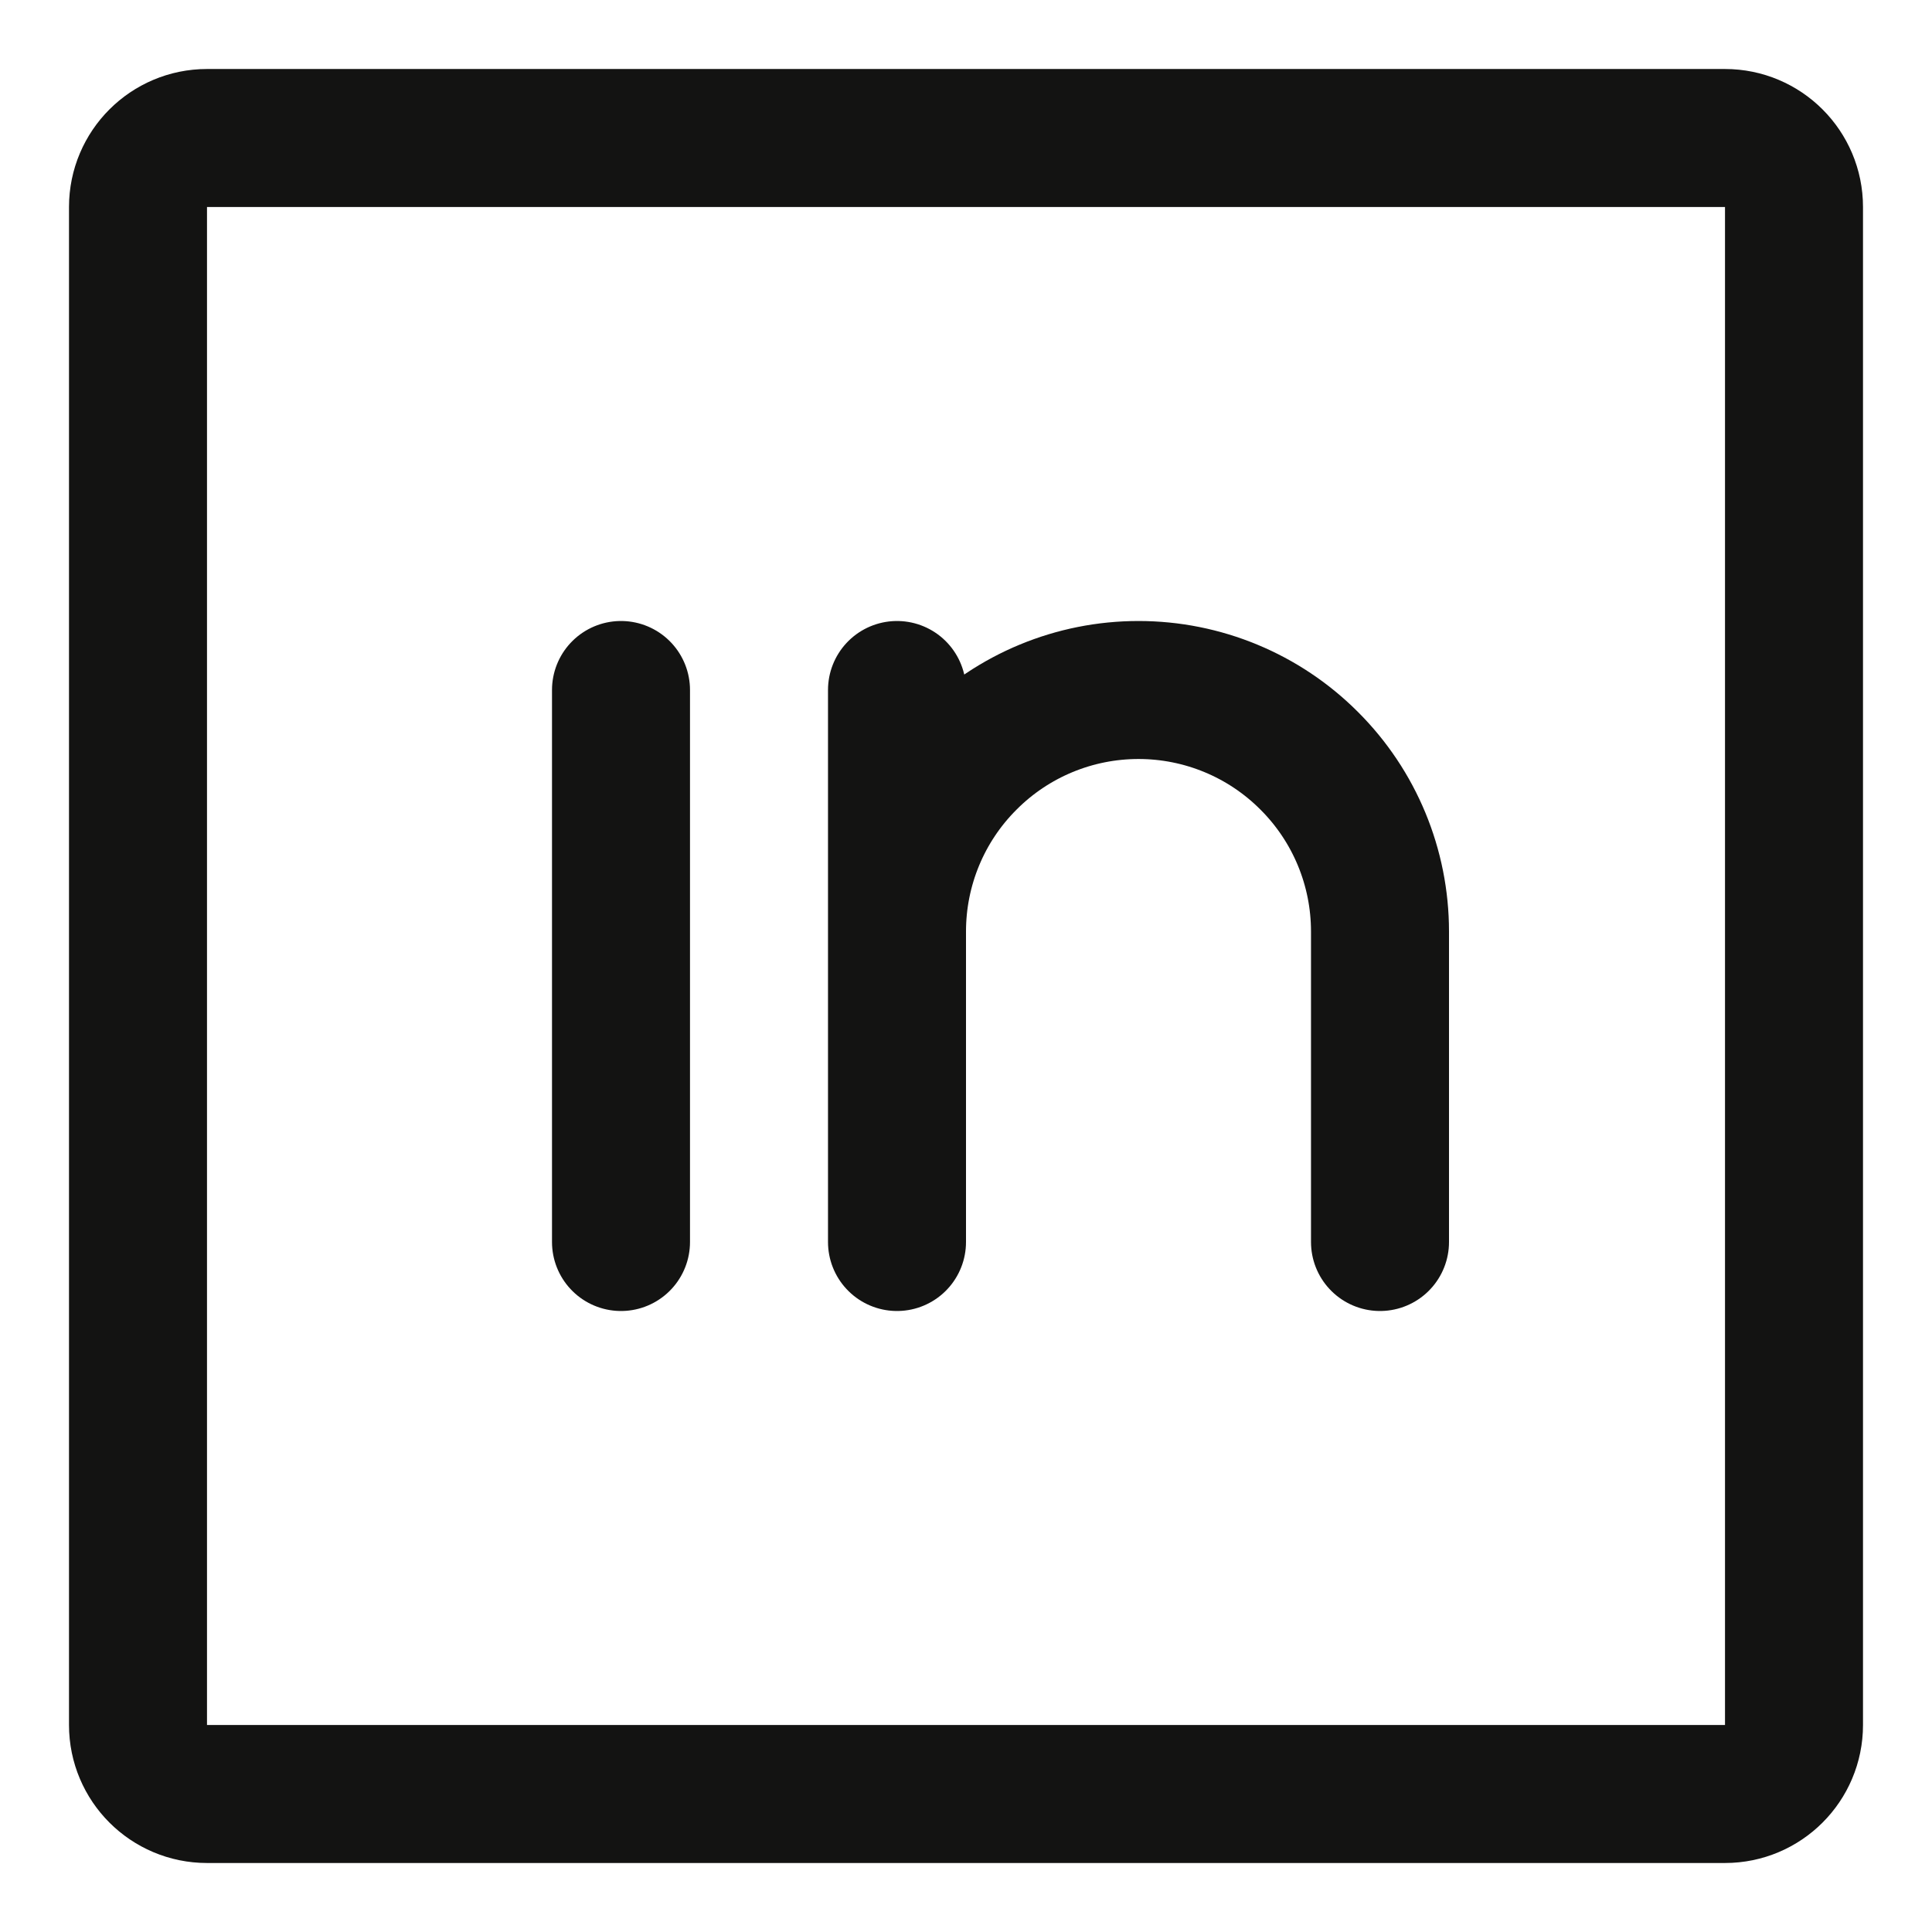
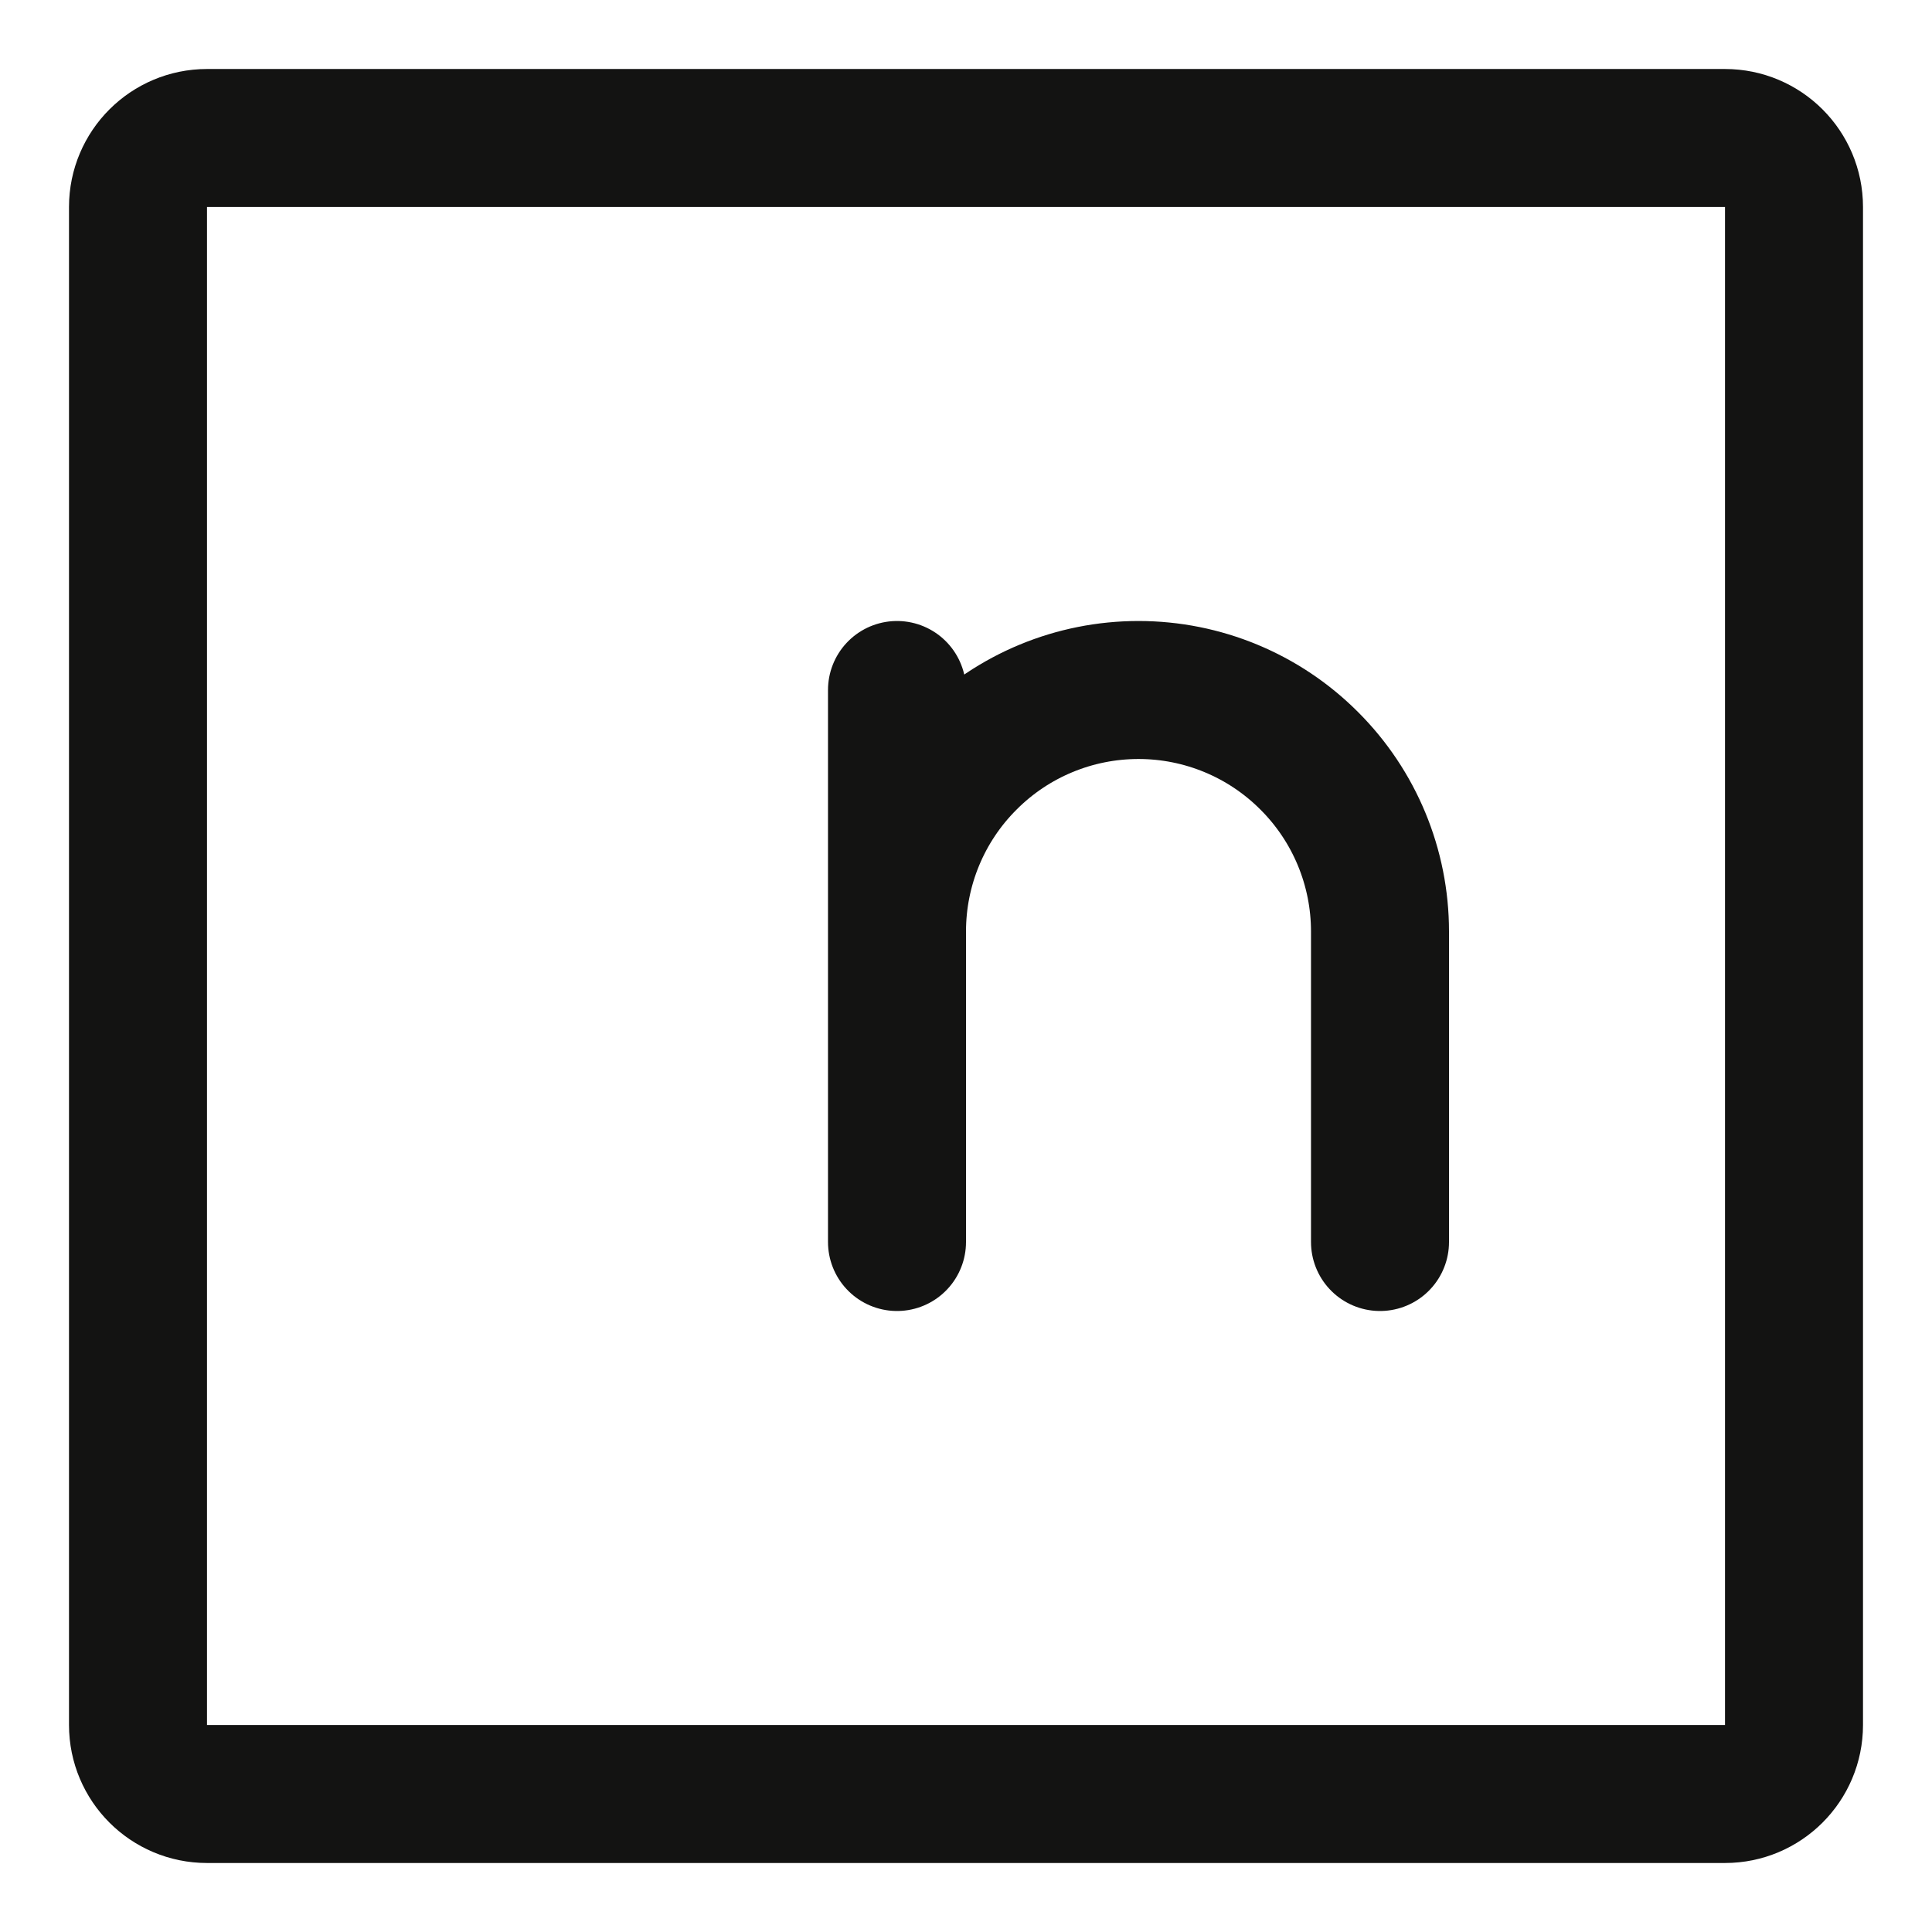
<svg xmlns="http://www.w3.org/2000/svg" width="14" height="14" viewBox="0 0 14 14" fill="none">
-   <path d="M6.5 5V9M4.5 5V9M6.5 6.75C6.5 6.286 6.684 5.841 7.013 5.513C7.341 5.184 7.786 5 8.25 5C8.714 5 9.159 5.184 9.487 5.513C9.816 5.841 10 6.286 10 6.75V9M1.5 1H12.5C12.776 1 13 1.224 13 1.5V12.5C13 12.776 12.776 13 12.5 13H1.5C1.224 13 1 12.776 1 12.5V1.5C1 1.224 1.224 1 1.5 1Z" stroke="#131312" stroke-linecap="round" stroke-linejoin="round" />
+   <path d="M6.5 5V9M4.5 5M6.5 6.75C6.5 6.286 6.684 5.841 7.013 5.513C7.341 5.184 7.786 5 8.25 5C8.714 5 9.159 5.184 9.487 5.513C9.816 5.841 10 6.286 10 6.75V9M1.5 1H12.5C12.776 1 13 1.224 13 1.5V12.5C13 12.776 12.776 13 12.5 13H1.5C1.224 13 1 12.776 1 12.5V1.5C1 1.224 1.224 1 1.5 1Z" stroke="#131312" stroke-linecap="round" stroke-linejoin="round" />
</svg>